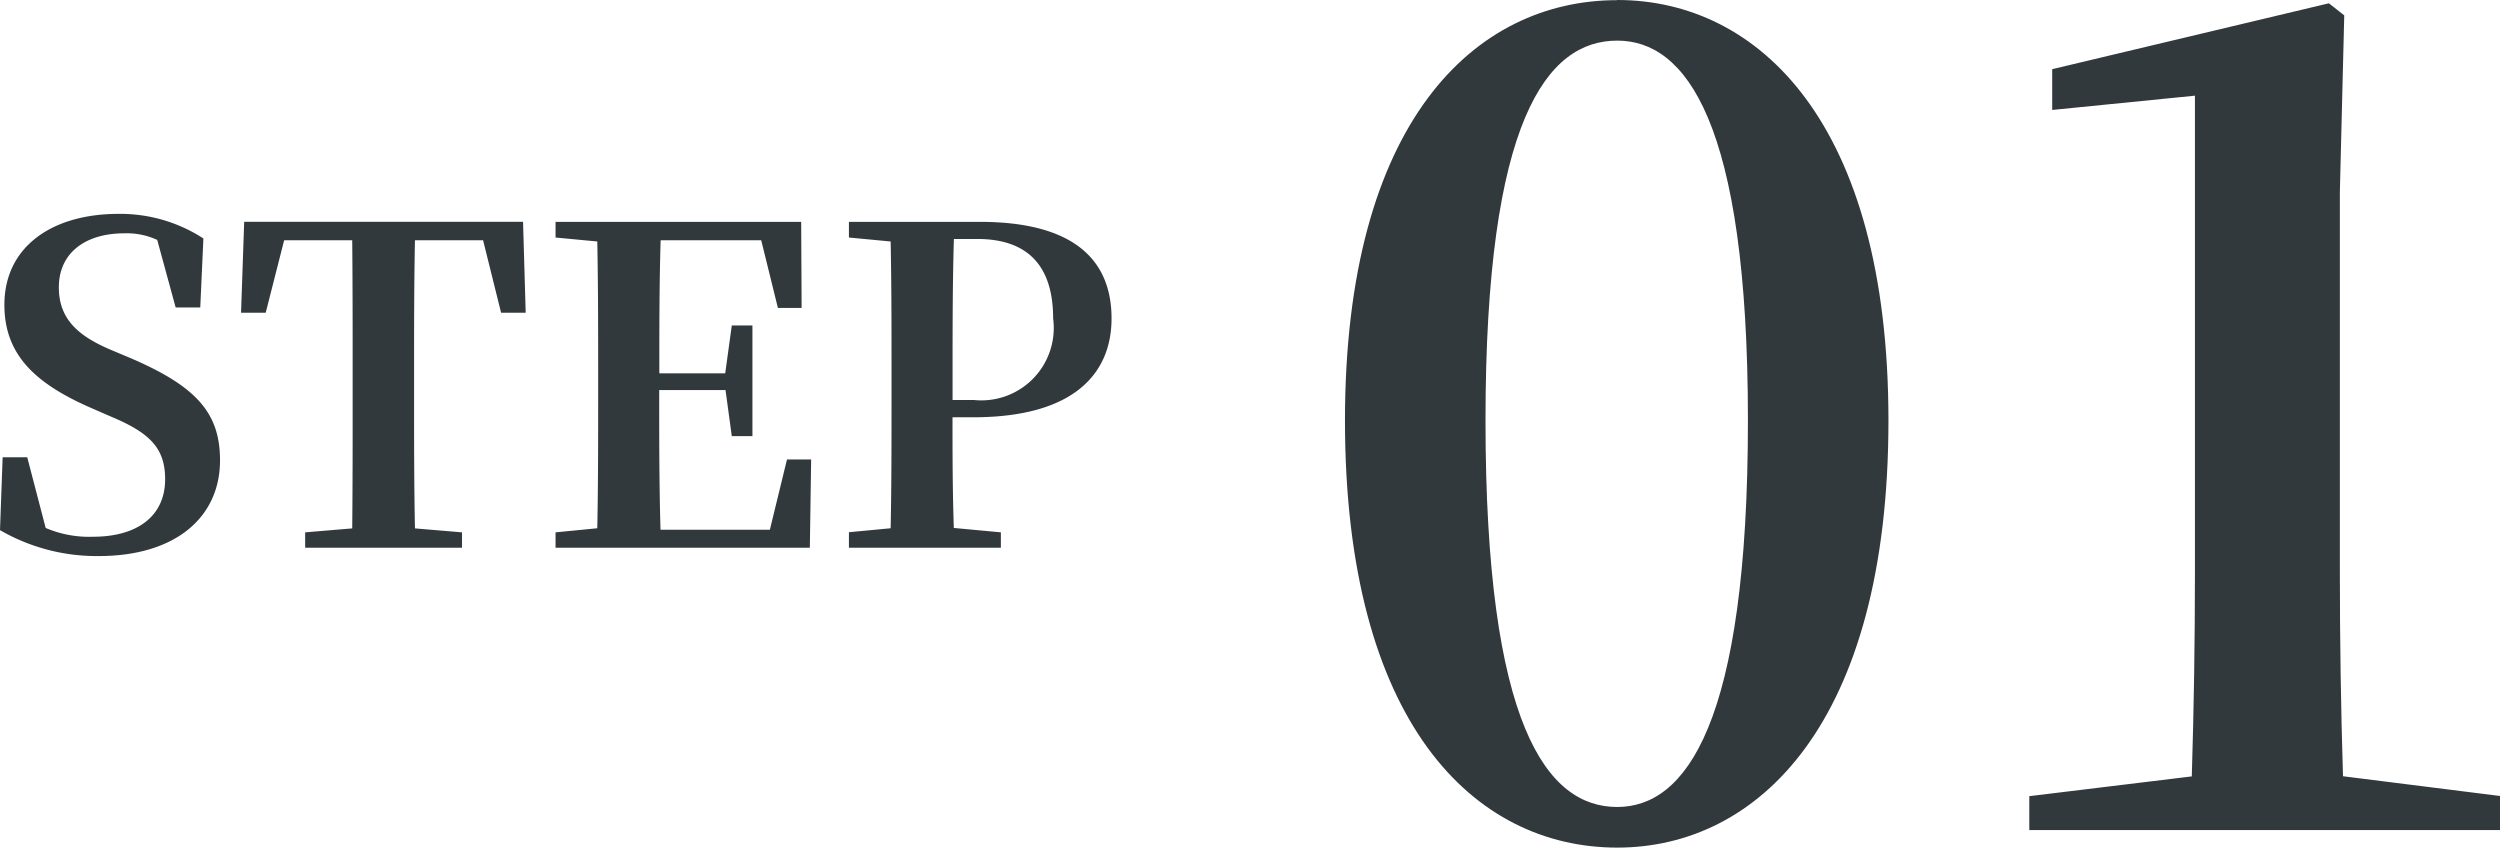
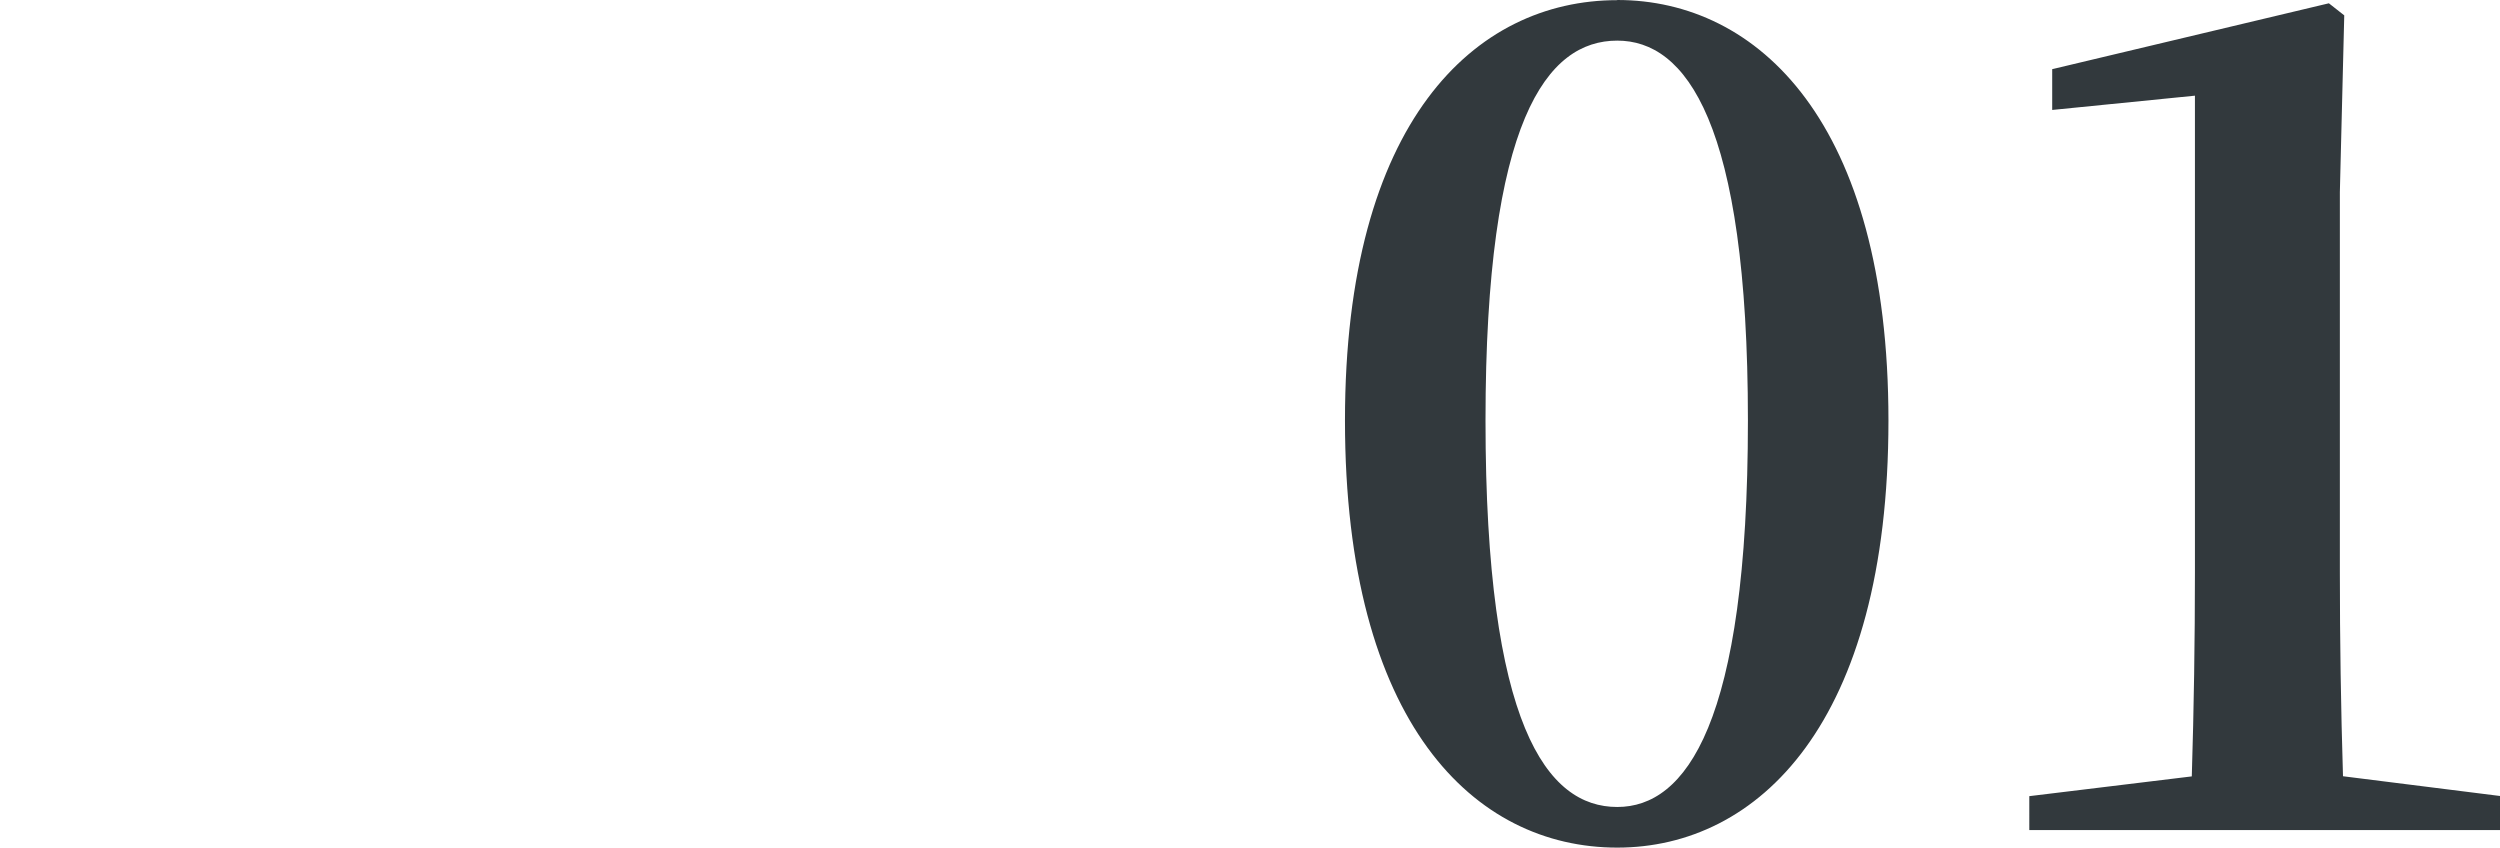
<svg xmlns="http://www.w3.org/2000/svg" width="79.695" height="27.02" viewBox="0 0 79.695 27.02">
  <g transform="translate(-386.7 -2810.54)">
-     <path d="M4.186-6.328C3.15-6.776,2.576-7.322,2.576-8.3c0-1.106.854-1.722,2.086-1.722a2.31,2.31,0,0,1,1.05.21L6.3-7.658h.784l.1-2.2a4.861,4.861,0,0,0-2.716-.784C2.352-10.64.84-9.59.84-7.742c0,1.61,1.008,2.52,2.772,3.29l.644.28c1.232.518,1.708,1.008,1.708,1.988,0,1.162-.868,1.834-2.3,1.834A3.512,3.512,0,0,1,2.156-.63L1.568-2.884H.784L.7-.56A6.151,6.151,0,0,0,3.85.266c2.422,0,3.864-1.218,3.864-3.052,0-1.512-.756-2.352-2.828-3.248ZM16.1-9.8l.574,2.31h.784l-.084-2.9H8.484l-.1,2.9H9.17L9.758-9.8h2.17c.014,1.414.014,2.856.014,4.27v.686c0,1.428,0,2.842-.014,4.228l-1.5.126V0h5V-.49l-1.5-.126C13.9-2.03,13.9-3.444,13.9-4.844V-5.53c0-1.442,0-2.87.028-4.27Zm9.688,6.986-.546,2.24H21.756c-.042-1.428-.042-2.87-.042-4.452h2.114l.2,1.47h.658V-7.084h-.658l-.21,1.526h-2.1c0-1.47,0-2.87.042-4.242h3.206l.532,2.156h.756l-.014-2.744H18.41v.5l1.33.126c.028,1.414.028,2.828.028,4.228v.686c0,1.428,0,2.842-.028,4.228L18.41-.49V0h8.106l.042-2.814ZM31.85-9.842c1.638,0,2.422.882,2.422,2.534a2.309,2.309,0,0,1-2.52,2.6h-.686V-5.53c0-1.456,0-2.9.042-4.312Zm-.126,5.684c3.234,0,4.41-1.414,4.41-3.15,0-1.9-1.246-3.08-4.2-3.08H27.762v.5l1.33.126c.028,1.414.028,2.828.028,4.228v.686c0,1.428,0,2.842-.028,4.228l-1.33.126V0h4.844V-.49l-1.5-.14c-.042-1.232-.042-2.436-.042-3.528Z" transform="translate(386 2828)" fill="#32393d" />
    <path d="M6.055-13.055c0-9.59,1.96-12.11,4.2-12.11,2.17,0,4.165,2.555,4.165,12.11,0,9.7-1.995,12.32-4.165,12.32C8.015-.735,6.055-3.325,6.055-13.055Zm4.2-13.4c-4.55,0-8.68,3.885-8.68,13.4C1.575-3.395,5.7.56,10.255.56c4.48,0,8.645-3.955,8.645-13.615C18.9-22.575,14.735-26.46,10.255-26.46ZM33.39-1.715q-.1-3.255-.1-6.51v-12.11l.14-5.635-.49-.385-8.82,2.1v1.3l4.55-.455v15.19q0,3.255-.1,6.51l-5.18.63V0H38.4V-1.085Z" transform="translate(428 2837)" fill="#32393d" />
  </g>
</svg>